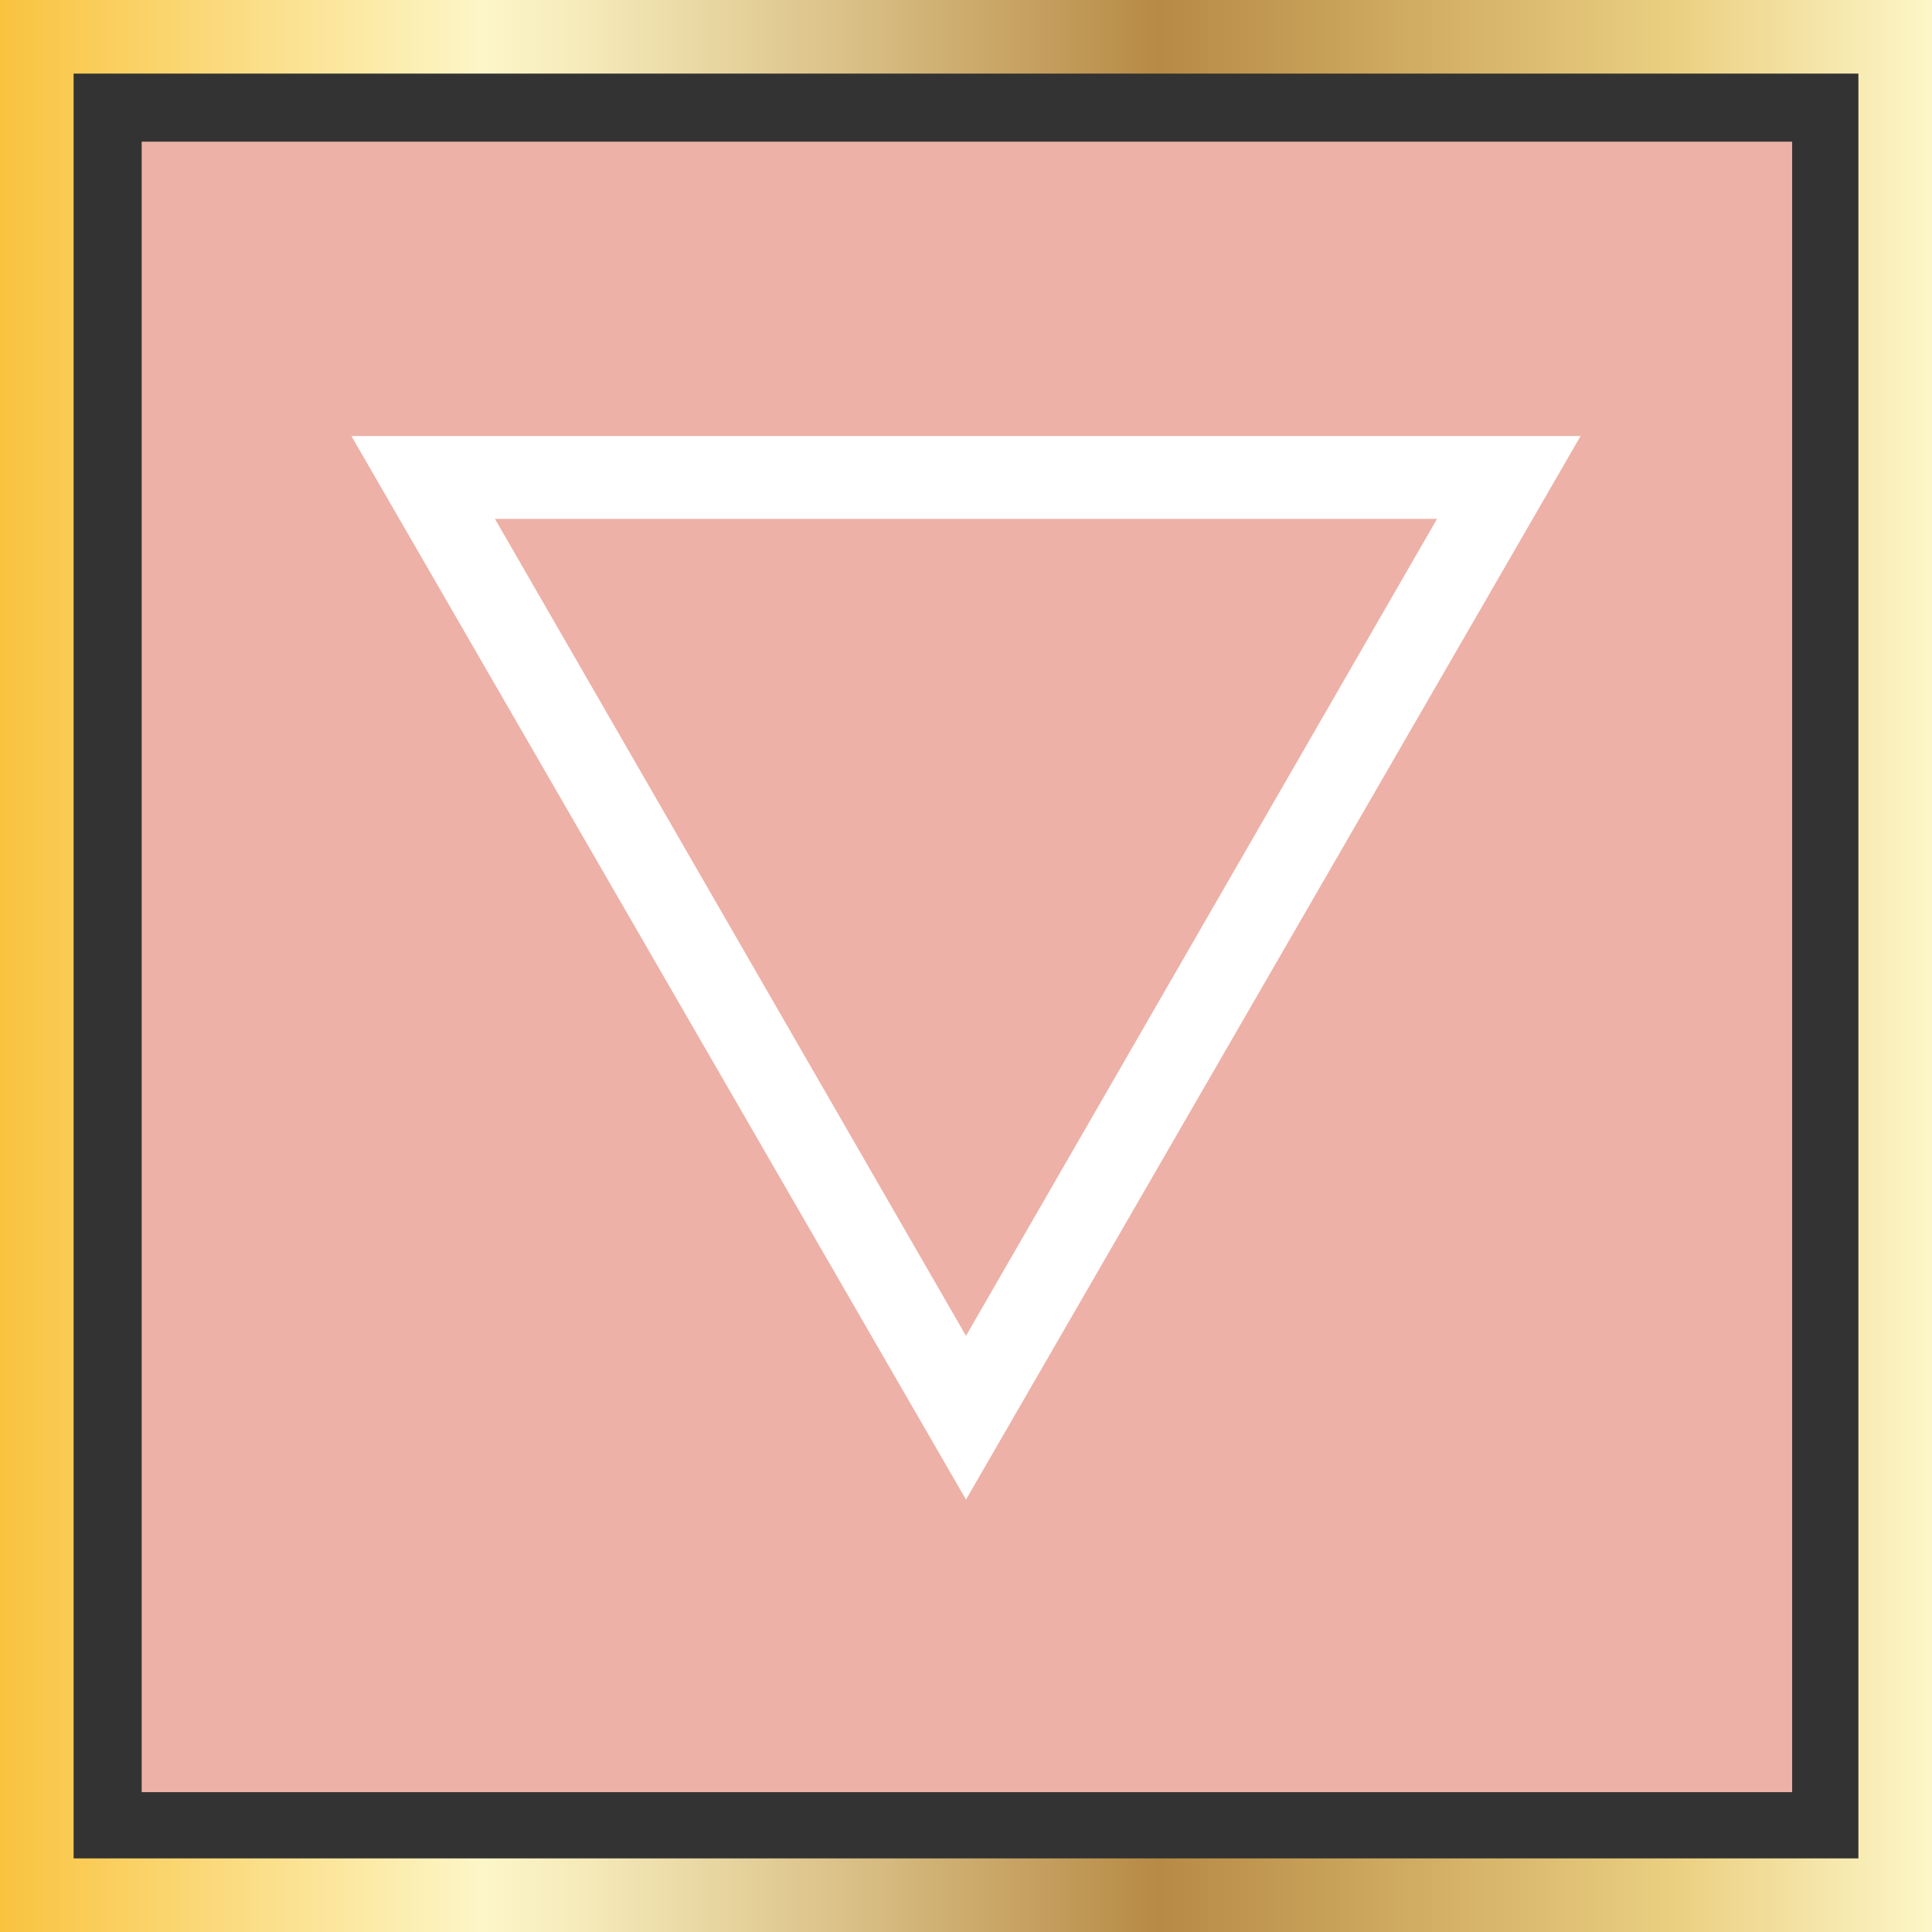
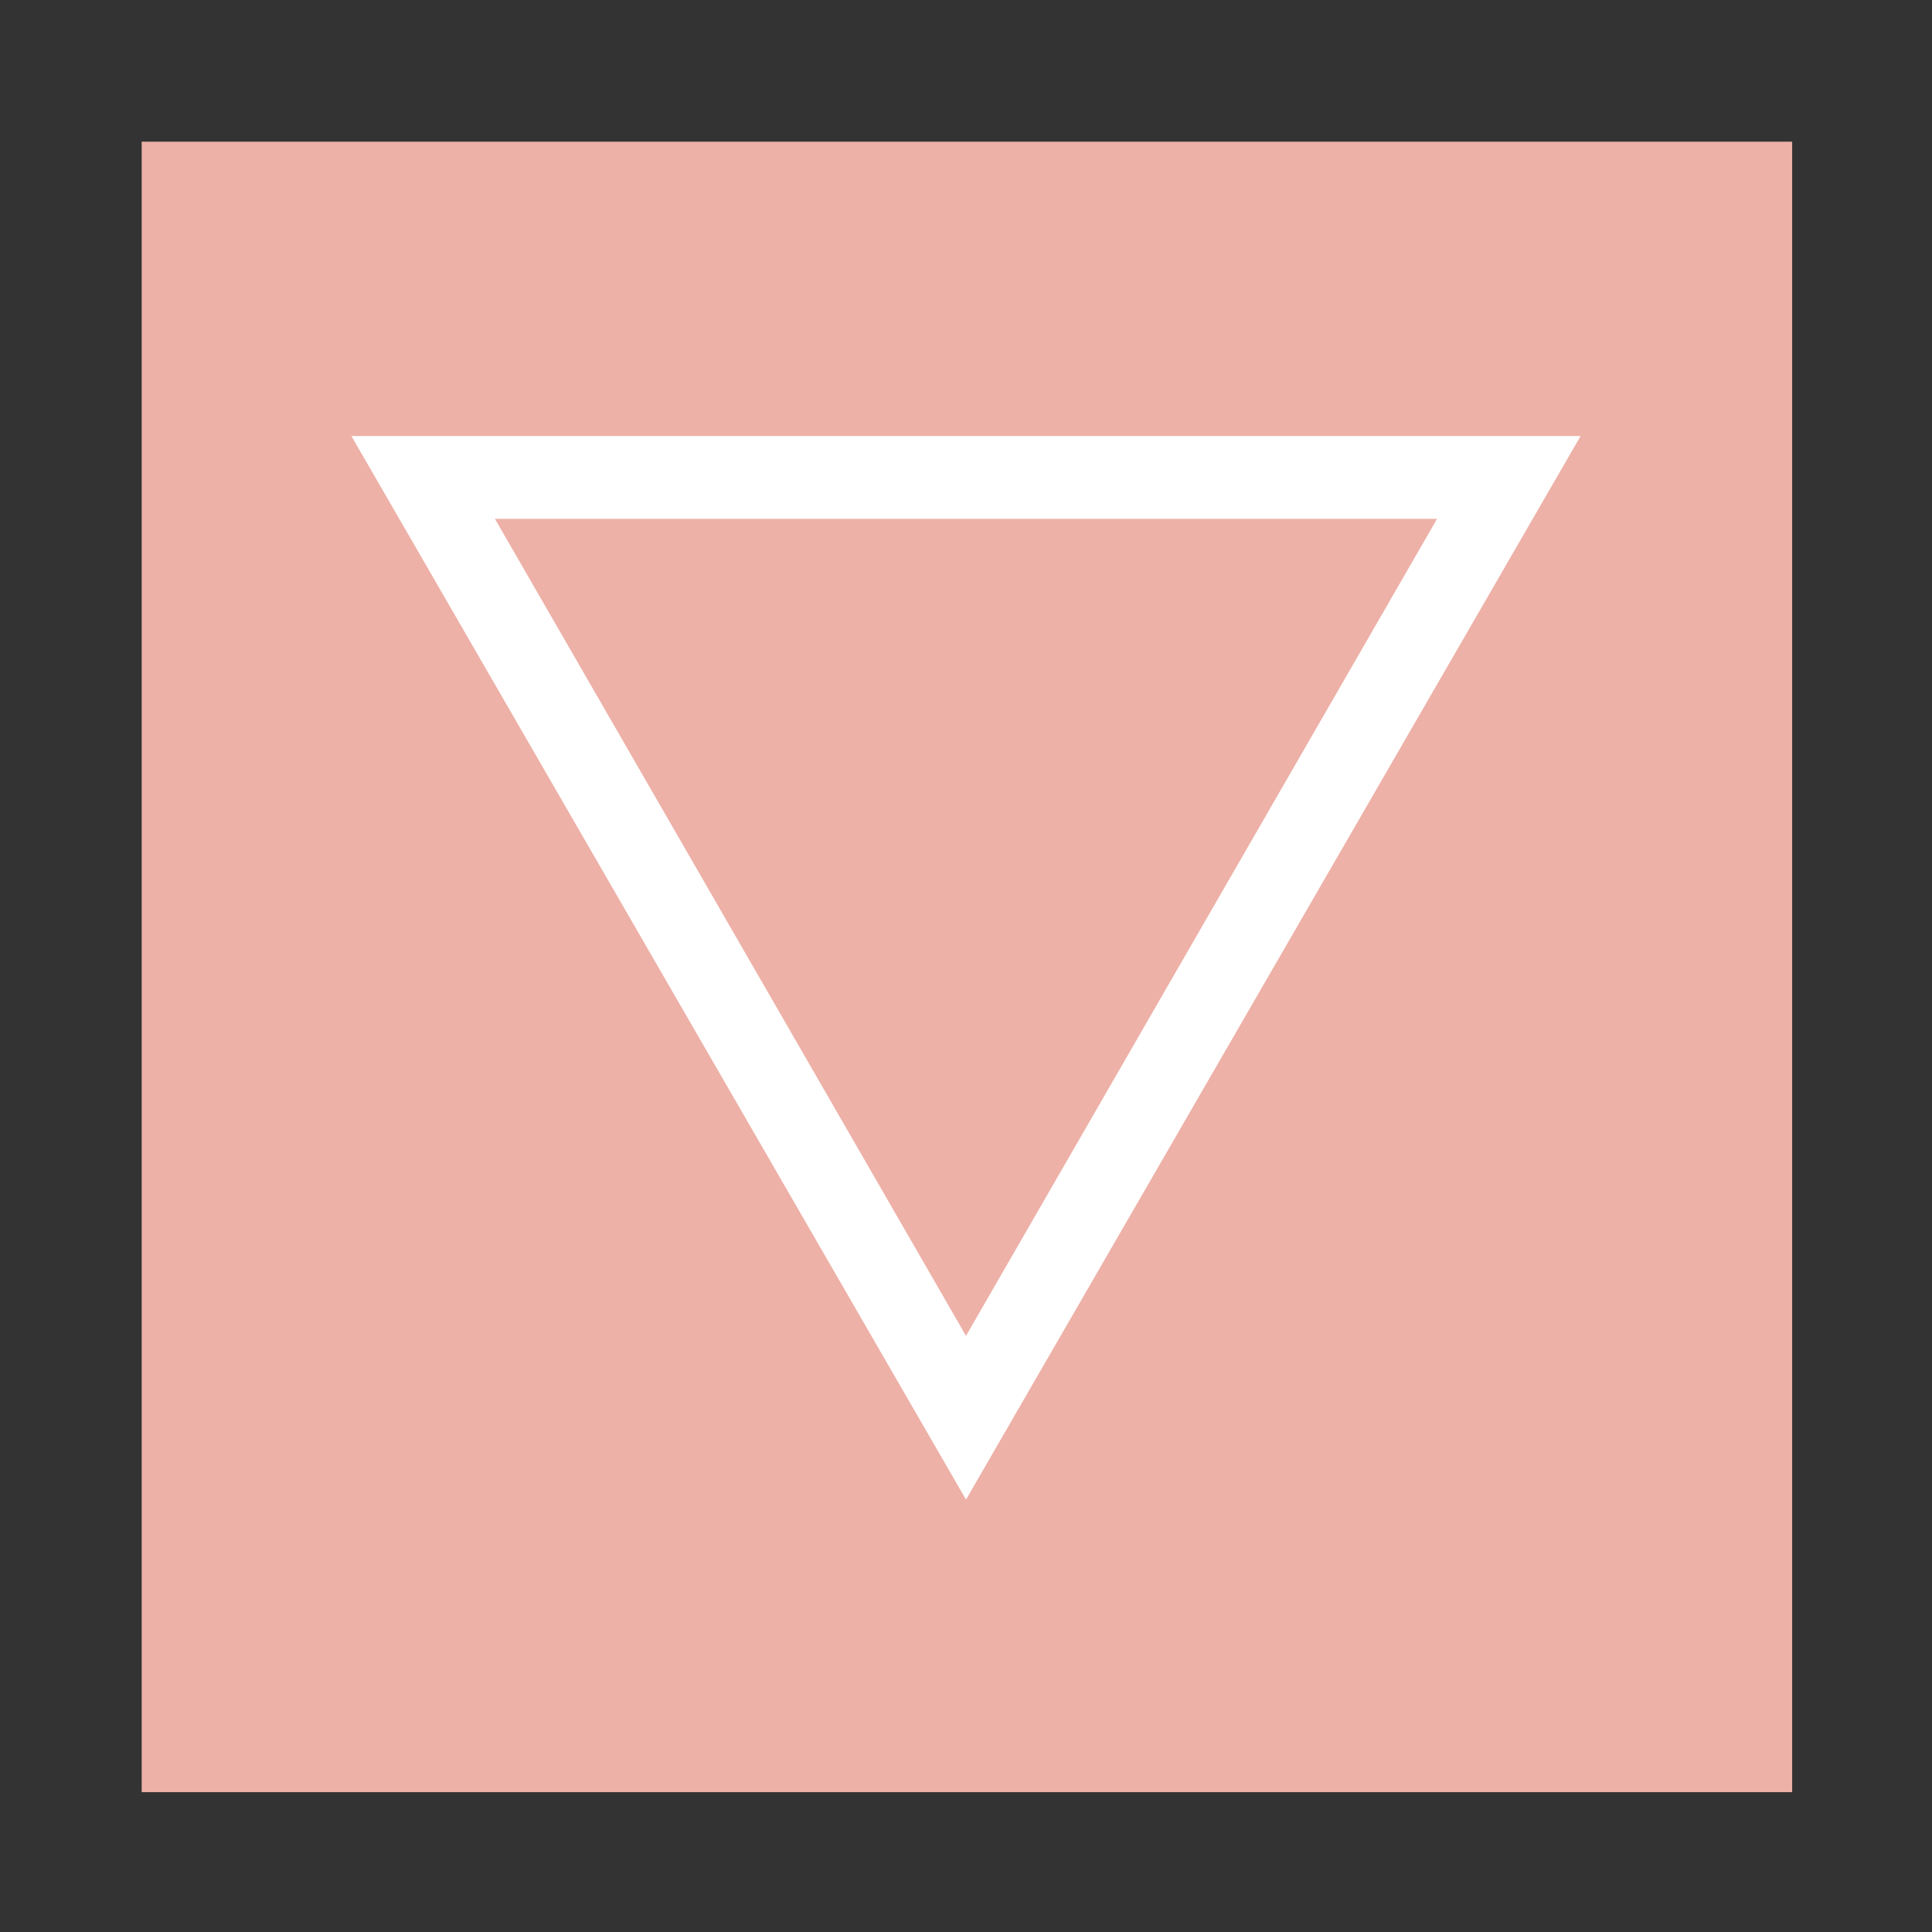
<svg xmlns="http://www.w3.org/2000/svg" id="a" width="105" height="105" version="1.1" viewBox="0 0 105 105">
  <rect x="0" y="0" width="105" height="105" fill="#333333" stroke="none" />
  <defs>
    <linearGradient id="linear-gradient" x1="0" y1="1232.3" x2="105" y2="1232.3" gradientTransform="translate(0 -1179.8)" gradientUnits="userSpaceOnUse">
      <stop offset="0" stop-color="#f9c33f" />
      <stop offset=".25" stop-color="#fdf6c8" />
      <stop offset=".31" stop-color="#f4e8b7" />
      <stop offset=".43" stop-color="#dcc38a" />
      <stop offset=".6" stop-color="#b78a45" />
      <stop offset=".87" stop-color="#ebd082" />
      <stop offset="1" stop-color="#fdf6c8" />
    </linearGradient>
  </defs>
-   <path d="M7.7,7.7h89.7v89.7H7.7V7.7Z" fill="#edb1a7" />
-   <path d="M105,105H0V0h105v105ZM4,101h97V4H4v97Z" fill="url(#linear-gradient)" />
+   <path d="M7.7,7.7h89.7v89.7H7.7Z" fill="#edb1a7" />
  <path d="M52.5,81.5L19.1,23.7h66.8l-33.4,57.8ZM26.9,28.2l25.6,44.4,25.6-44.4s-51.2,0-51.2,0Z" fill="#fff" />
</svg>